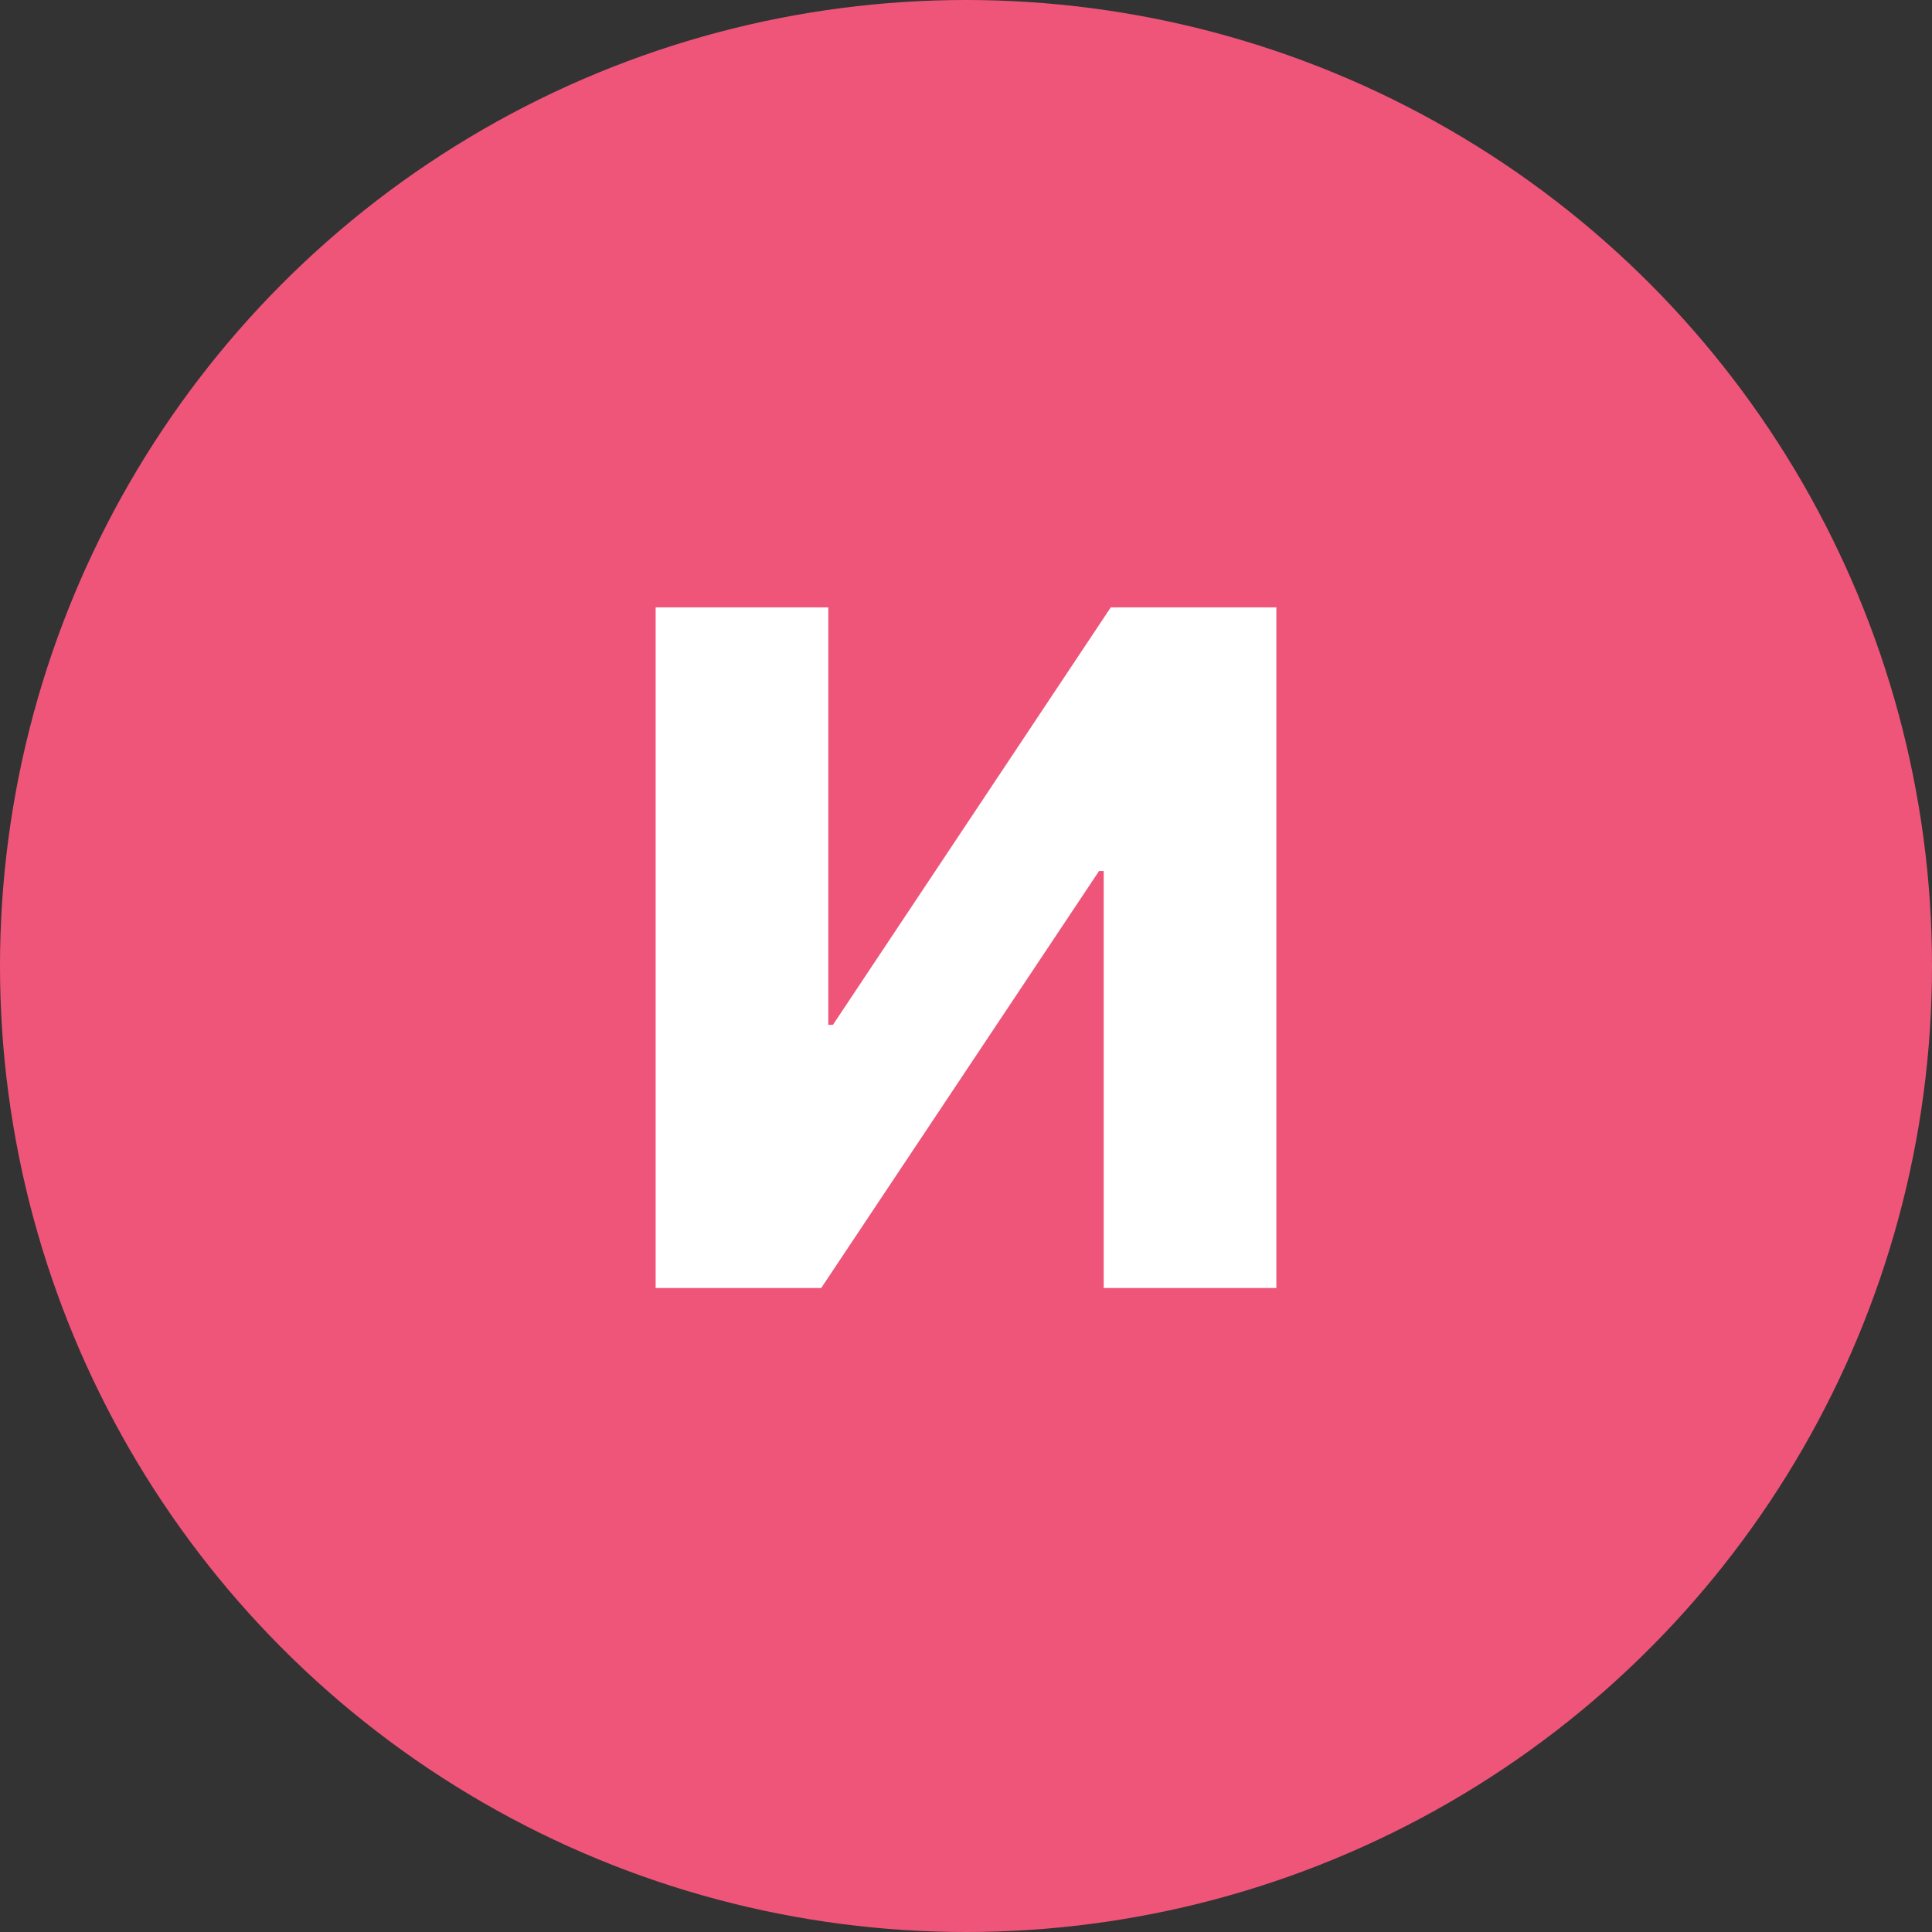
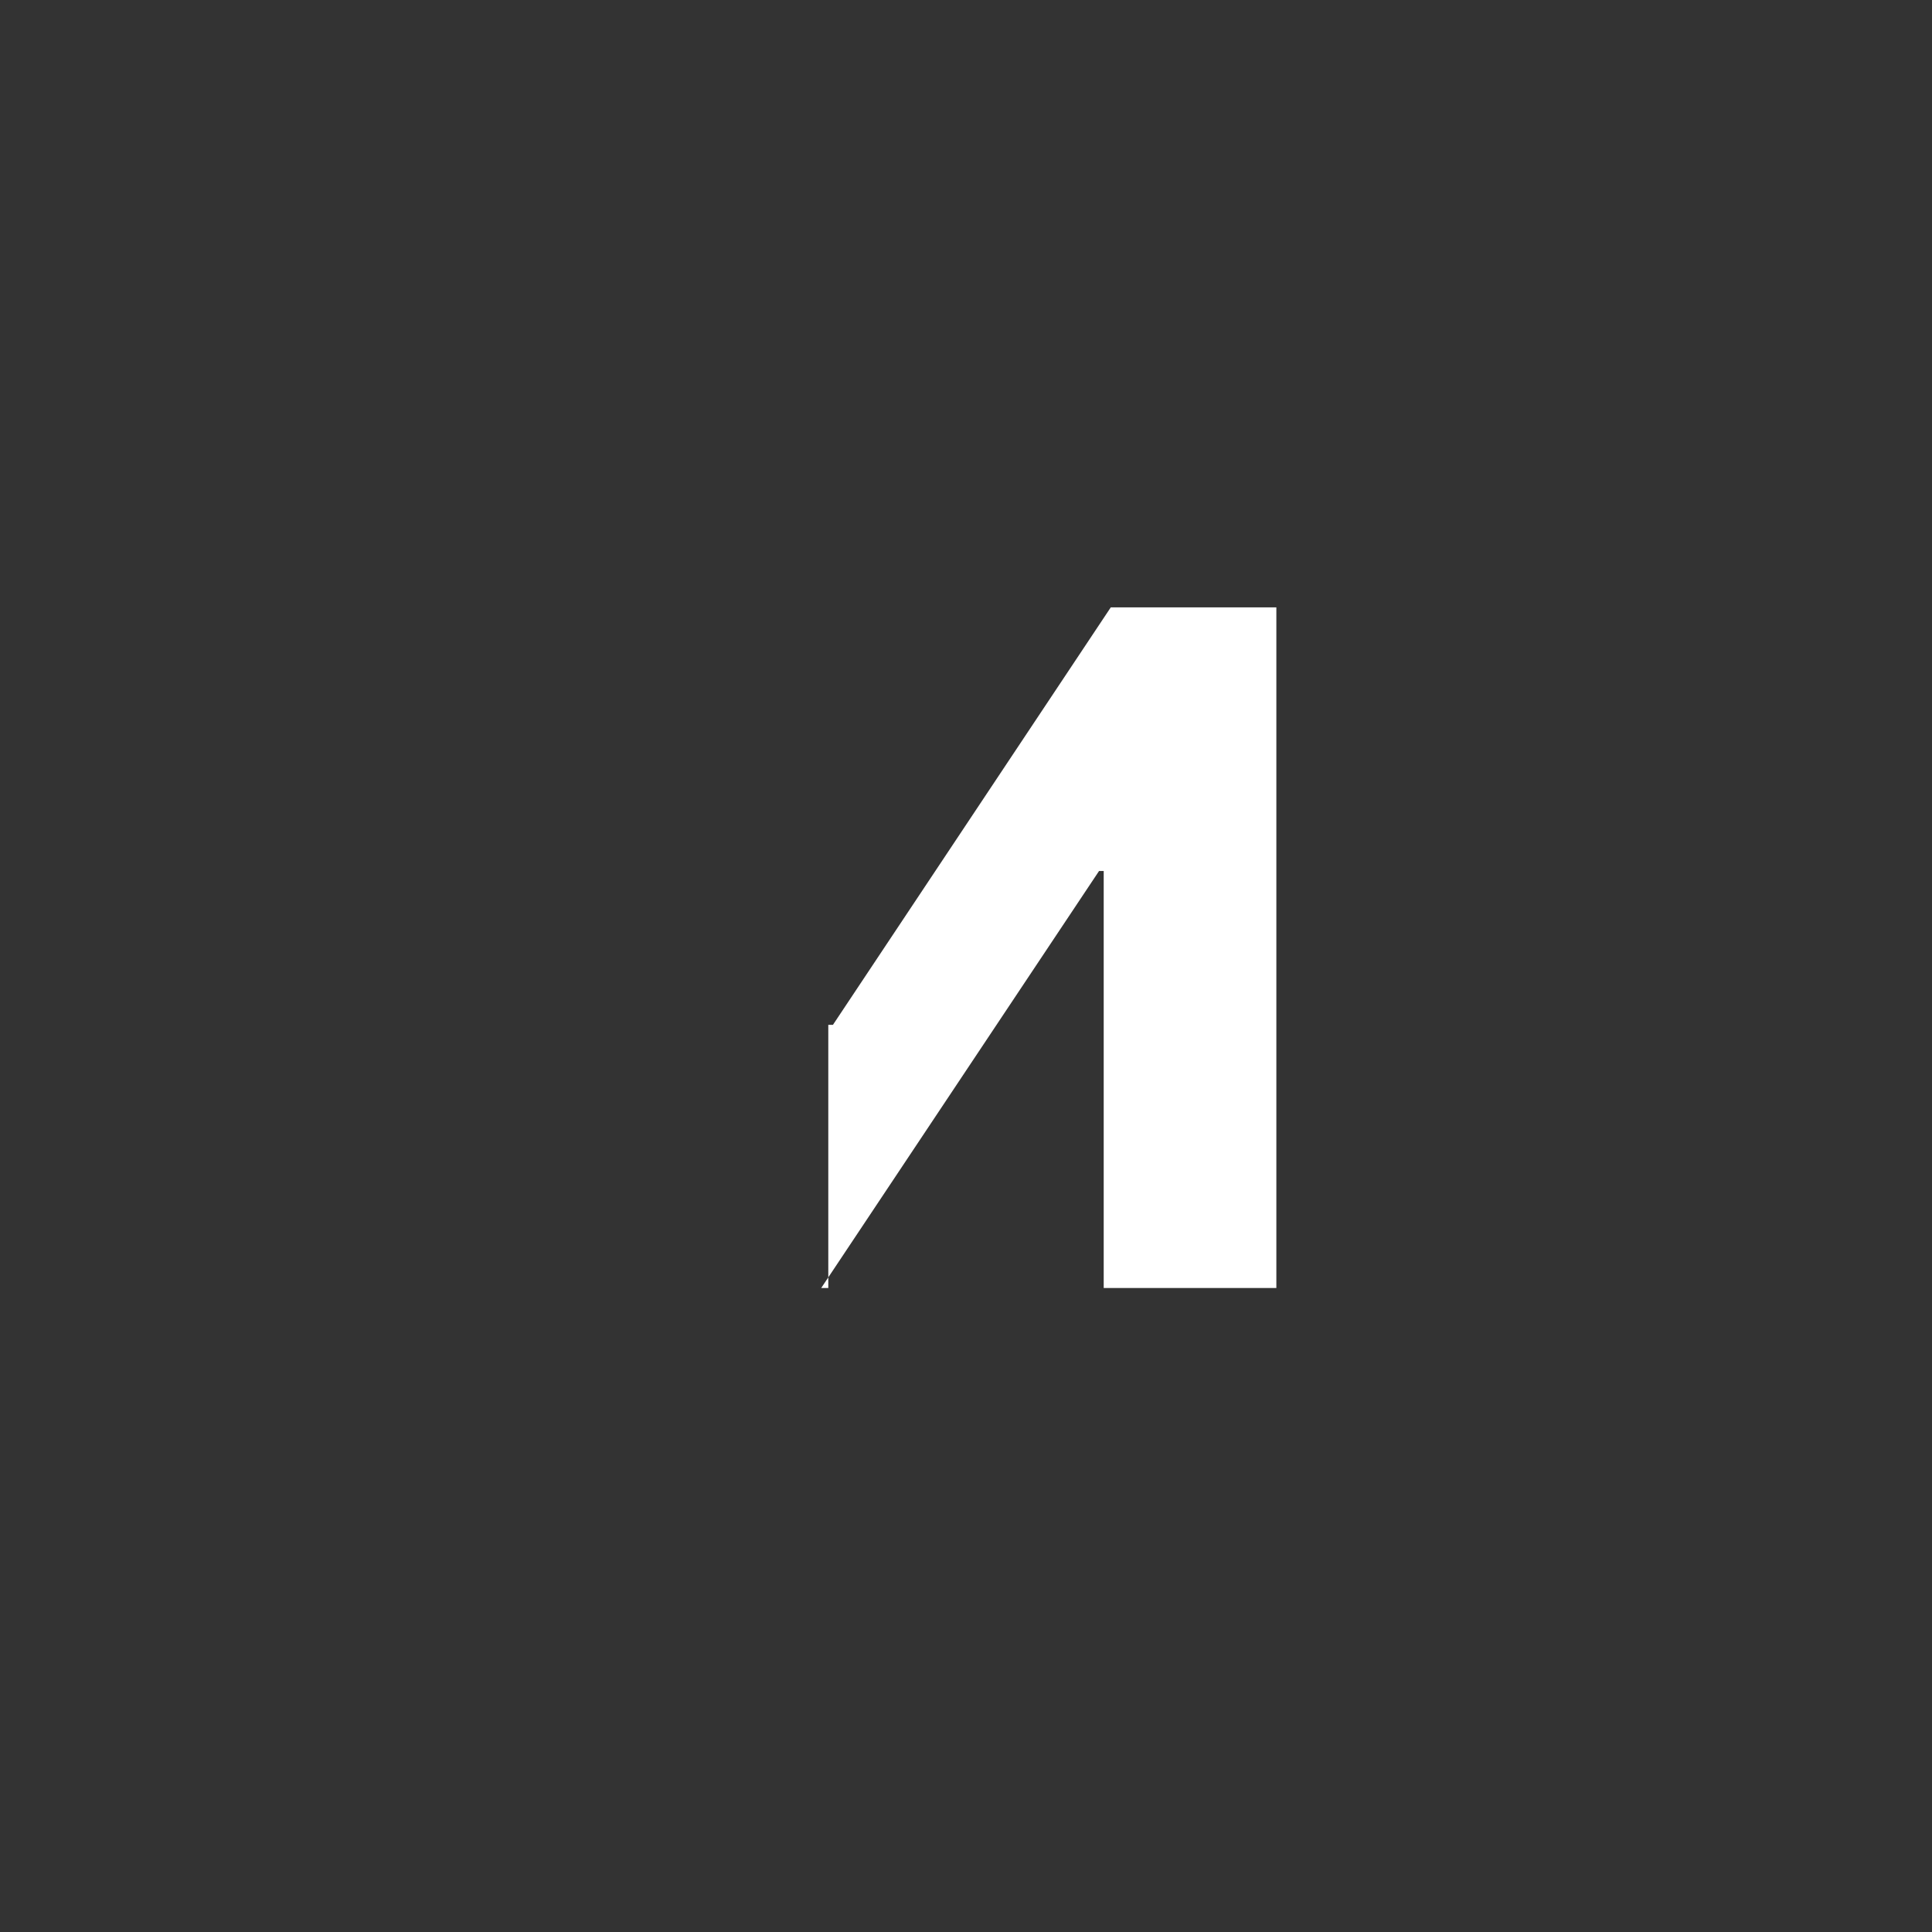
<svg xmlns="http://www.w3.org/2000/svg" width="36" height="36" viewBox="0 0 36 36" fill="none">
  <rect x="0" y="0" width="36" height="36" fill="#333333" stroke="none" />
-   <circle cx="18" cy="18" r="18" fill="#EF5579" />
-   <path d="M20.566 24V16.23H20.479L15.302 24H12.217V11.317H15.434V19.096H15.521L20.698 11.317H23.783V24H20.566Z" fill="white" />
+   <path d="M20.566 24V16.23H20.479L15.302 24H12.217H15.434V19.096H15.521L20.698 11.317H23.783V24H20.566Z" fill="white" />
</svg>